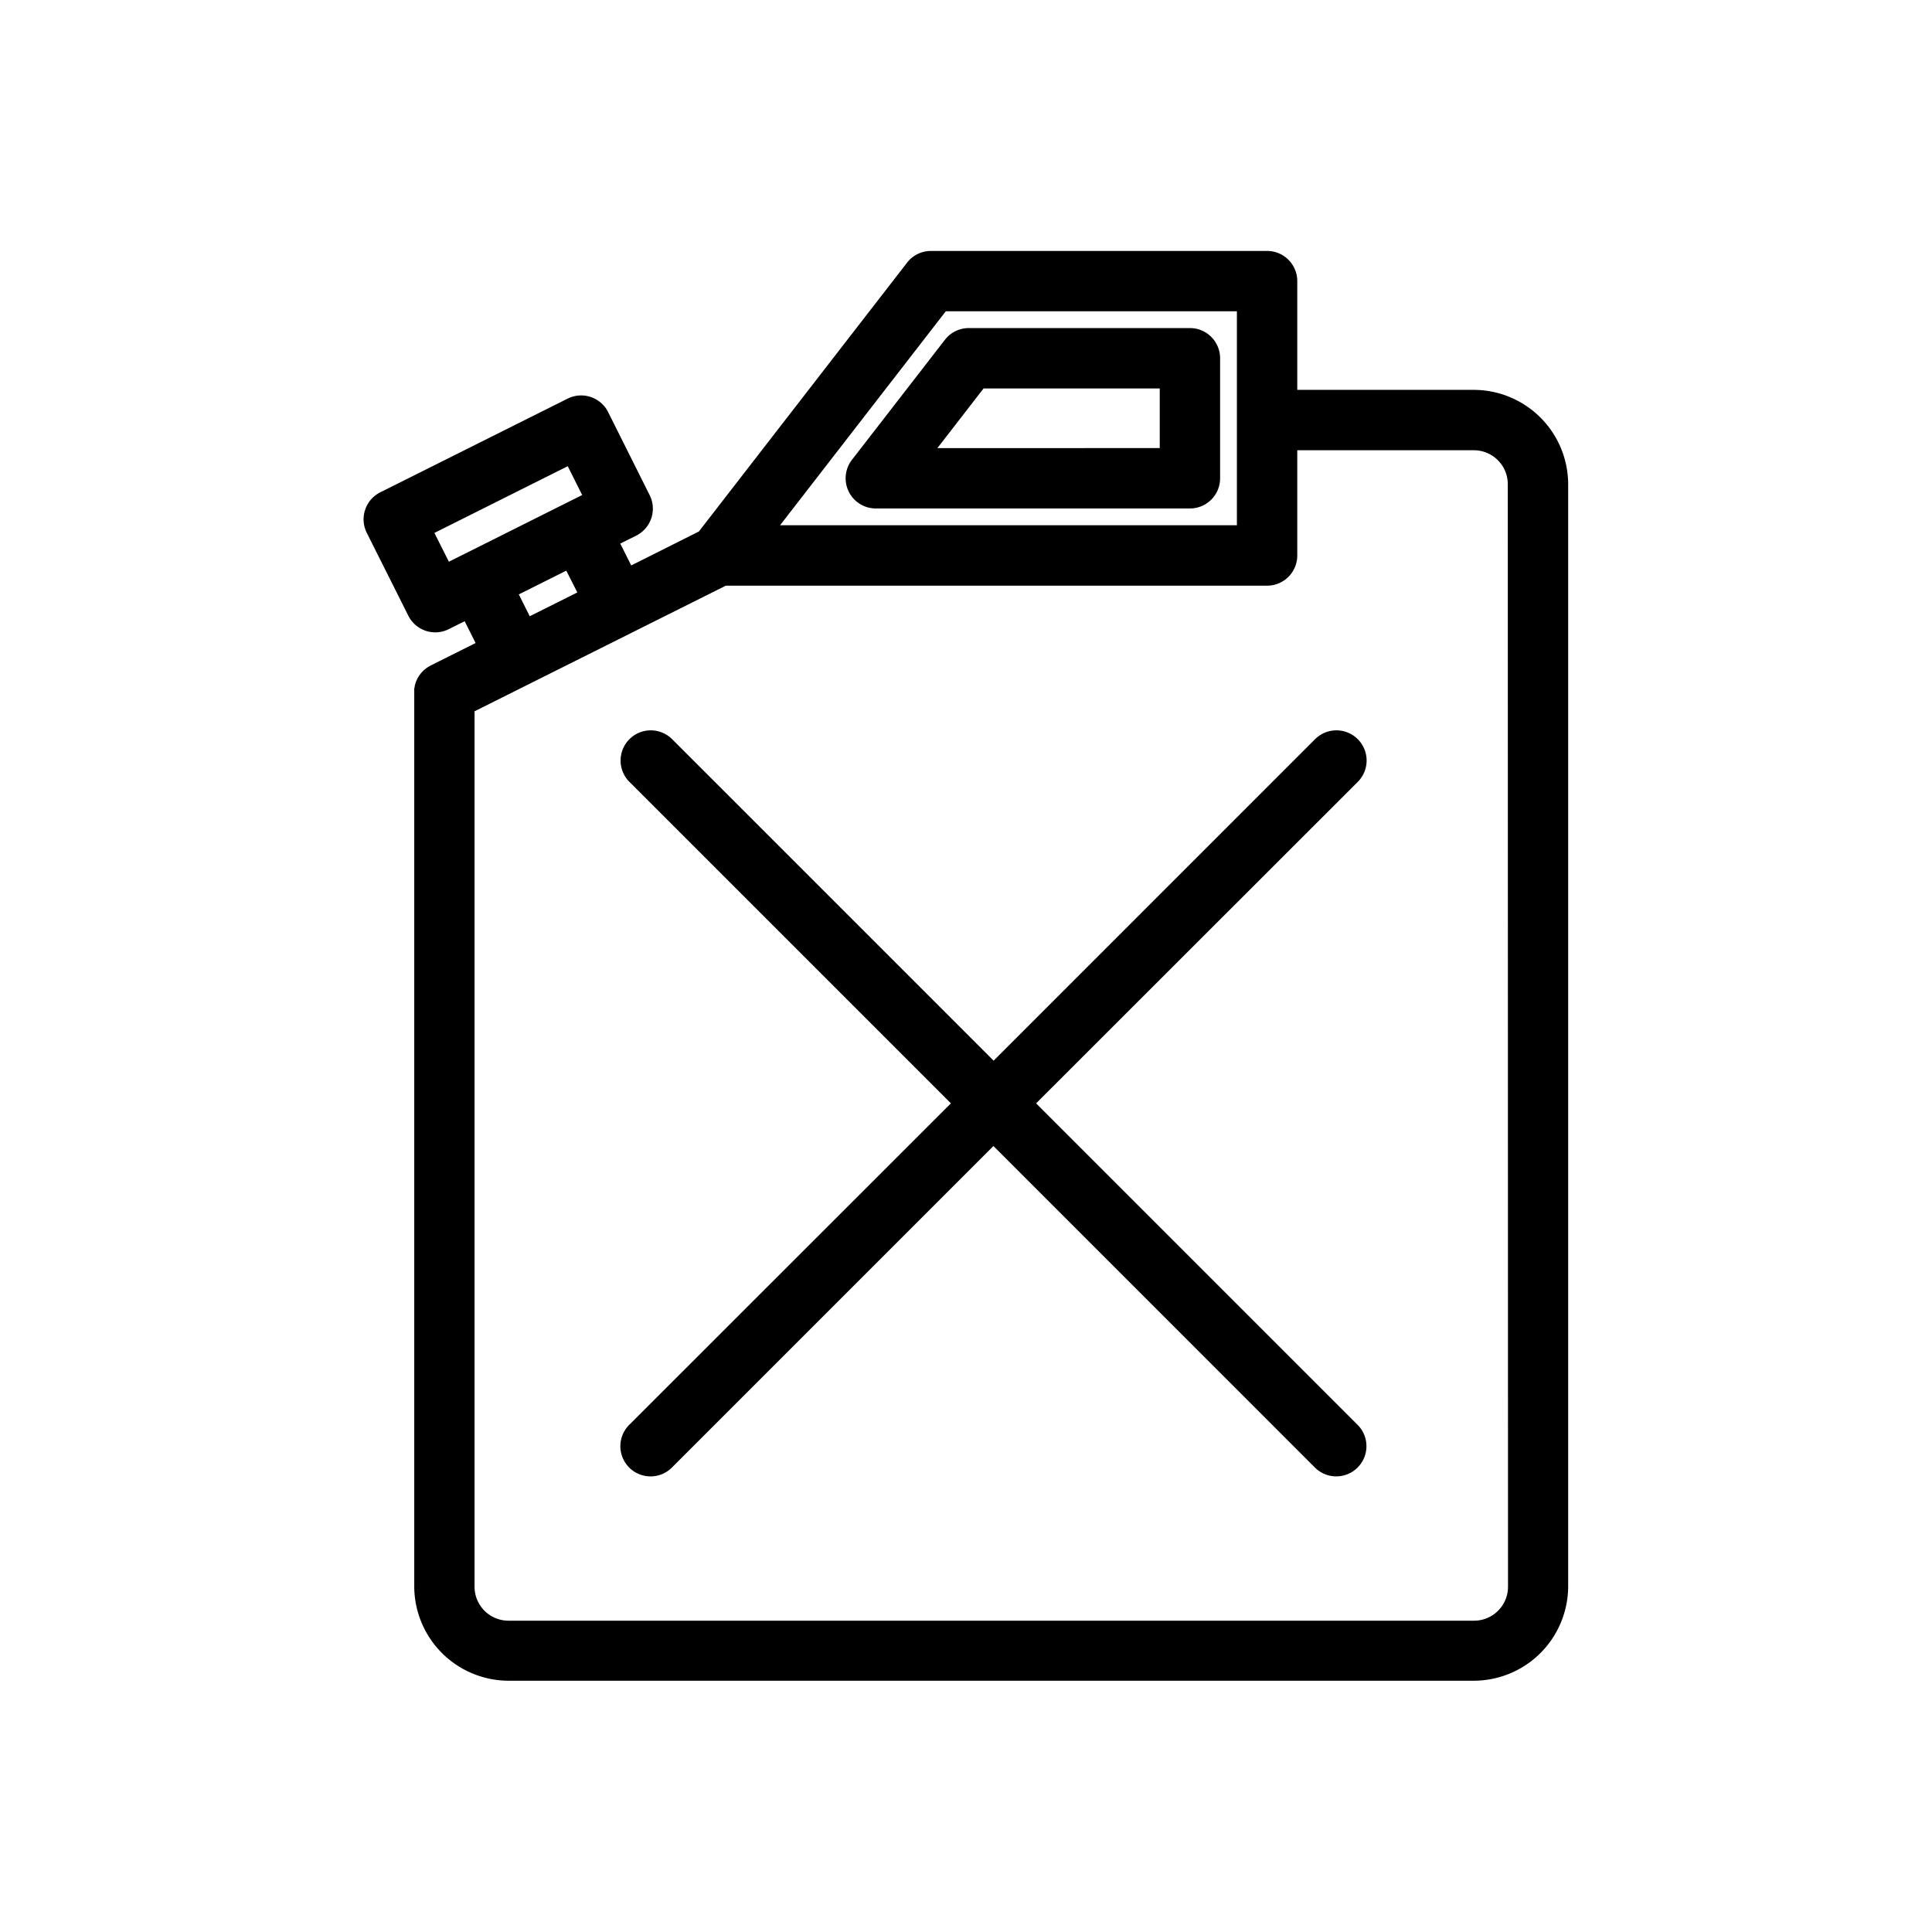
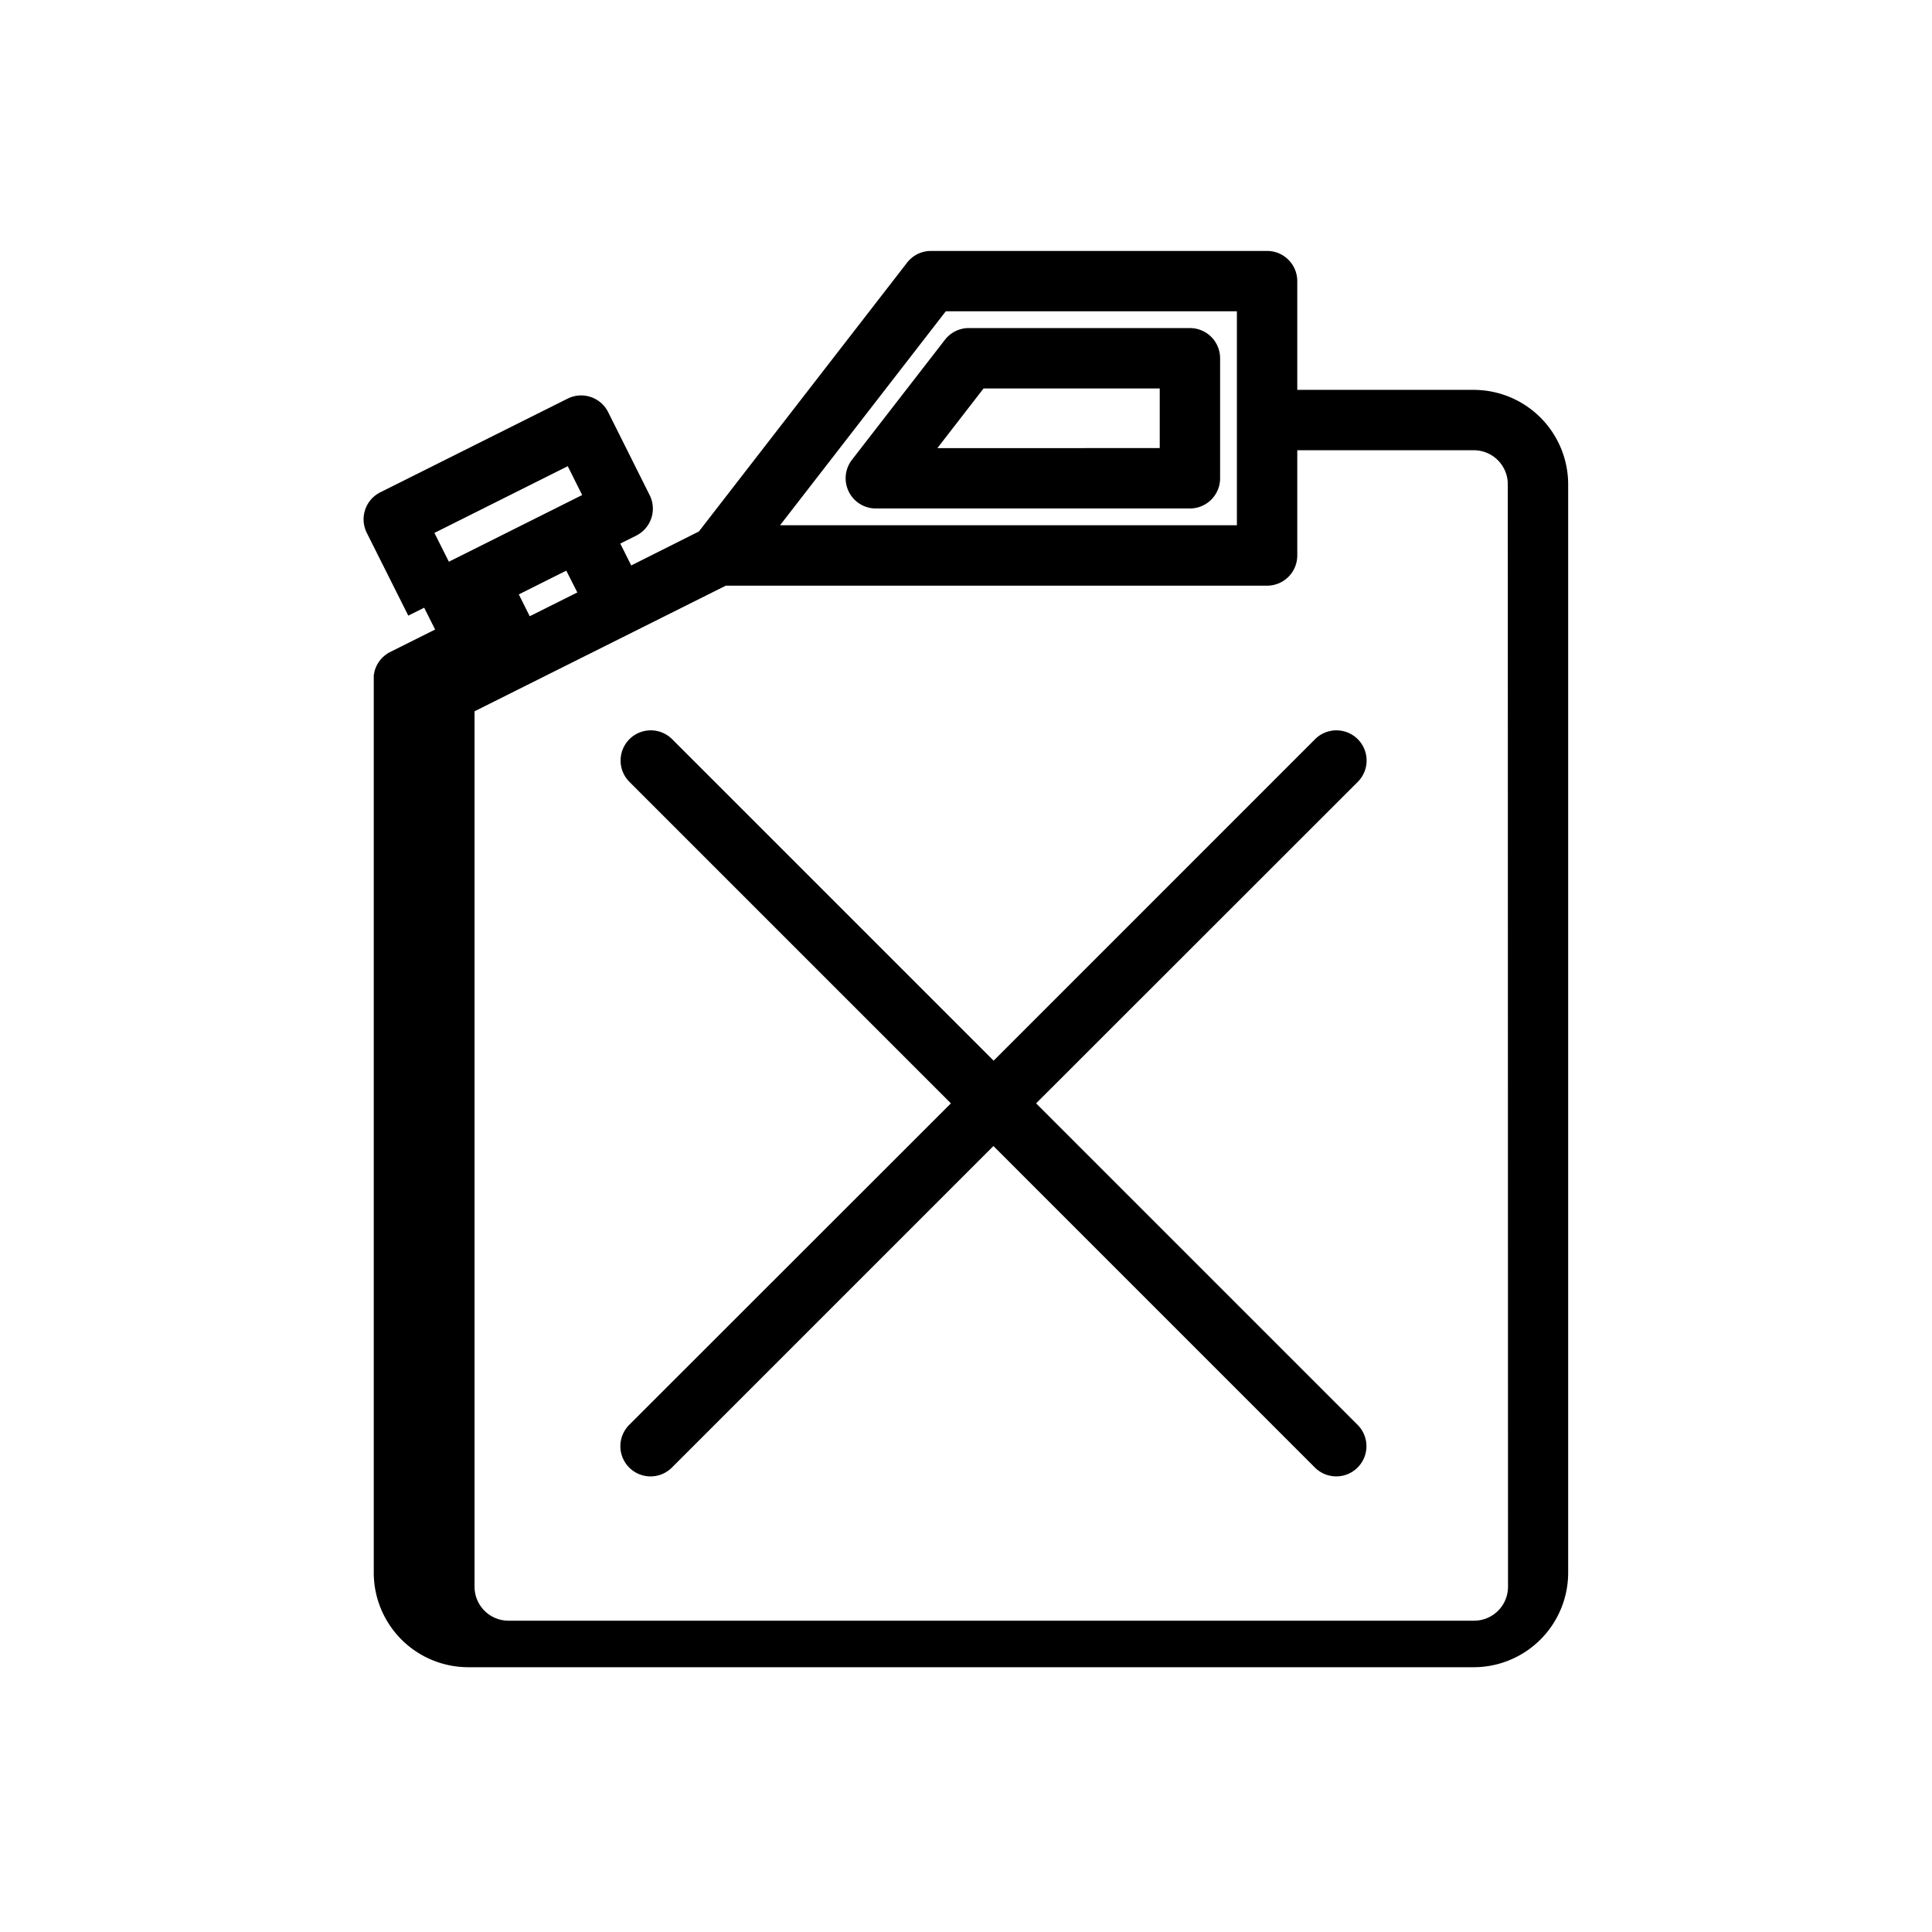
<svg xmlns="http://www.w3.org/2000/svg" fill="#000000" width="800px" height="800px" viewBox="0 0 512 512" data-name="Layer 1" id="Layer_1">
  <title />
-   <path d="M315.34,86.94h-58.6a8,8,0,0,0-6.32,3.1l-24.64,31.81a8,8,0,0,0,6.33,12.9h83.23a8,8,0,0,0,8-8V94.94A8,8,0,0,0,315.34,86.94Zm-8,31.81H248.42l12.24-15.81h46.68Zm83.24-15.43H343.79V74.5a8,8,0,0,0-8-8H246.72a8,8,0,0,0-6.33,3.1l-55.18,71.25-17.93,9-2.9-5.8,4.22-2.1a8,8,0,0,0,3.57-10.73l-11-22a8,8,0,0,0-10.74-3.58l-49.65,24.83a8,8,0,0,0-3.58,10.74l11,21.94a8,8,0,0,0,7.16,4.43,7.9,7.9,0,0,0,3.57-.85l4.21-2.1,2.9,5.78-11.9,5.95-.09.05-.43.24-.28.17-.33.24a3.81,3.81,0,0,0-.32.24l-.24.21c-.12.1-.24.2-.35.31l-.18.2c-.12.12-.23.24-.34.37l-.18.23-.28.38-.2.31c-.06.11-.13.22-.2.33s-.13.27-.2.4-.09.19-.13.28-.12.3-.18.46-.07.17-.1.26l-.12.45a2.81,2.81,0,0,0-.08.31c0,.13,0,.26-.07.39a2.9,2.9,0,0,0-.06.41,3.16,3.16,0,0,0,0,.32l0,.49v237a25.06,25.06,0,0,0,25,25H390.58a25.06,25.06,0,0,0,25-25V128.36A25.06,25.06,0,0,0,390.58,103.32ZM115.12,141.23l35.34-17.68,3.82,7.64-4.2,2.1h0l-26.92,13.47h0l-4.2,2.1Zm34.95,10L153,157l-12.62,6.31-2.89-5.79ZM250.64,82.5h77.15v56.69H206.73Zm149,338a9,9,0,0,1-9,9H134.76a9,9,0,0,1-9-9v-232l66.58-33.29H335.79a8,8,0,0,0,8-8V119.32h46.79a9,9,0,0,1,9,9ZM359.78,377.6a8,8,0,0,1-11.32,11.31l-85.19-85.2-85.21,85.21a8,8,0,0,1-11.31-11.32L252,292.4l-85.19-85.19a8,8,0,0,1,11.31-11.32l85.2,85.2,85.19-85.2a8,8,0,1,1,11.31,11.32L274.58,292.4Z" />
+   <path d="M315.34,86.94h-58.6a8,8,0,0,0-6.32,3.1l-24.64,31.81a8,8,0,0,0,6.33,12.9h83.23a8,8,0,0,0,8-8V94.94A8,8,0,0,0,315.34,86.94Zm-8,31.81H248.42l12.24-15.81h46.68Zm83.24-15.43H343.79V74.5a8,8,0,0,0-8-8H246.72a8,8,0,0,0-6.33,3.1l-55.18,71.25-17.93,9-2.9-5.8,4.22-2.1a8,8,0,0,0,3.57-10.73l-11-22a8,8,0,0,0-10.74-3.58l-49.65,24.83a8,8,0,0,0-3.58,10.74l11,21.94l4.21-2.1,2.9,5.78-11.9,5.95-.09.05-.43.24-.28.17-.33.24a3.81,3.81,0,0,0-.32.24l-.24.21c-.12.1-.24.2-.35.31l-.18.2c-.12.12-.23.24-.34.37l-.18.23-.28.38-.2.31c-.06.11-.13.22-.2.33s-.13.27-.2.4-.09.19-.13.28-.12.3-.18.46-.07.17-.1.26l-.12.45a2.81,2.81,0,0,0-.08.31c0,.13,0,.26-.07.39a2.9,2.9,0,0,0-.06.41,3.16,3.16,0,0,0,0,.32l0,.49v237a25.06,25.06,0,0,0,25,25H390.58a25.06,25.06,0,0,0,25-25V128.36A25.06,25.06,0,0,0,390.58,103.32ZM115.12,141.23l35.34-17.68,3.82,7.64-4.2,2.1h0l-26.92,13.47h0l-4.2,2.1Zm34.95,10L153,157l-12.62,6.31-2.89-5.79ZM250.64,82.5h77.15v56.69H206.73Zm149,338a9,9,0,0,1-9,9H134.76a9,9,0,0,1-9-9v-232l66.58-33.29H335.79a8,8,0,0,0,8-8V119.32h46.79a9,9,0,0,1,9,9ZM359.78,377.6a8,8,0,0,1-11.32,11.31l-85.19-85.2-85.21,85.21a8,8,0,0,1-11.31-11.32L252,292.4l-85.19-85.19a8,8,0,0,1,11.31-11.32l85.2,85.2,85.19-85.2a8,8,0,1,1,11.31,11.32L274.58,292.4Z" />
</svg>